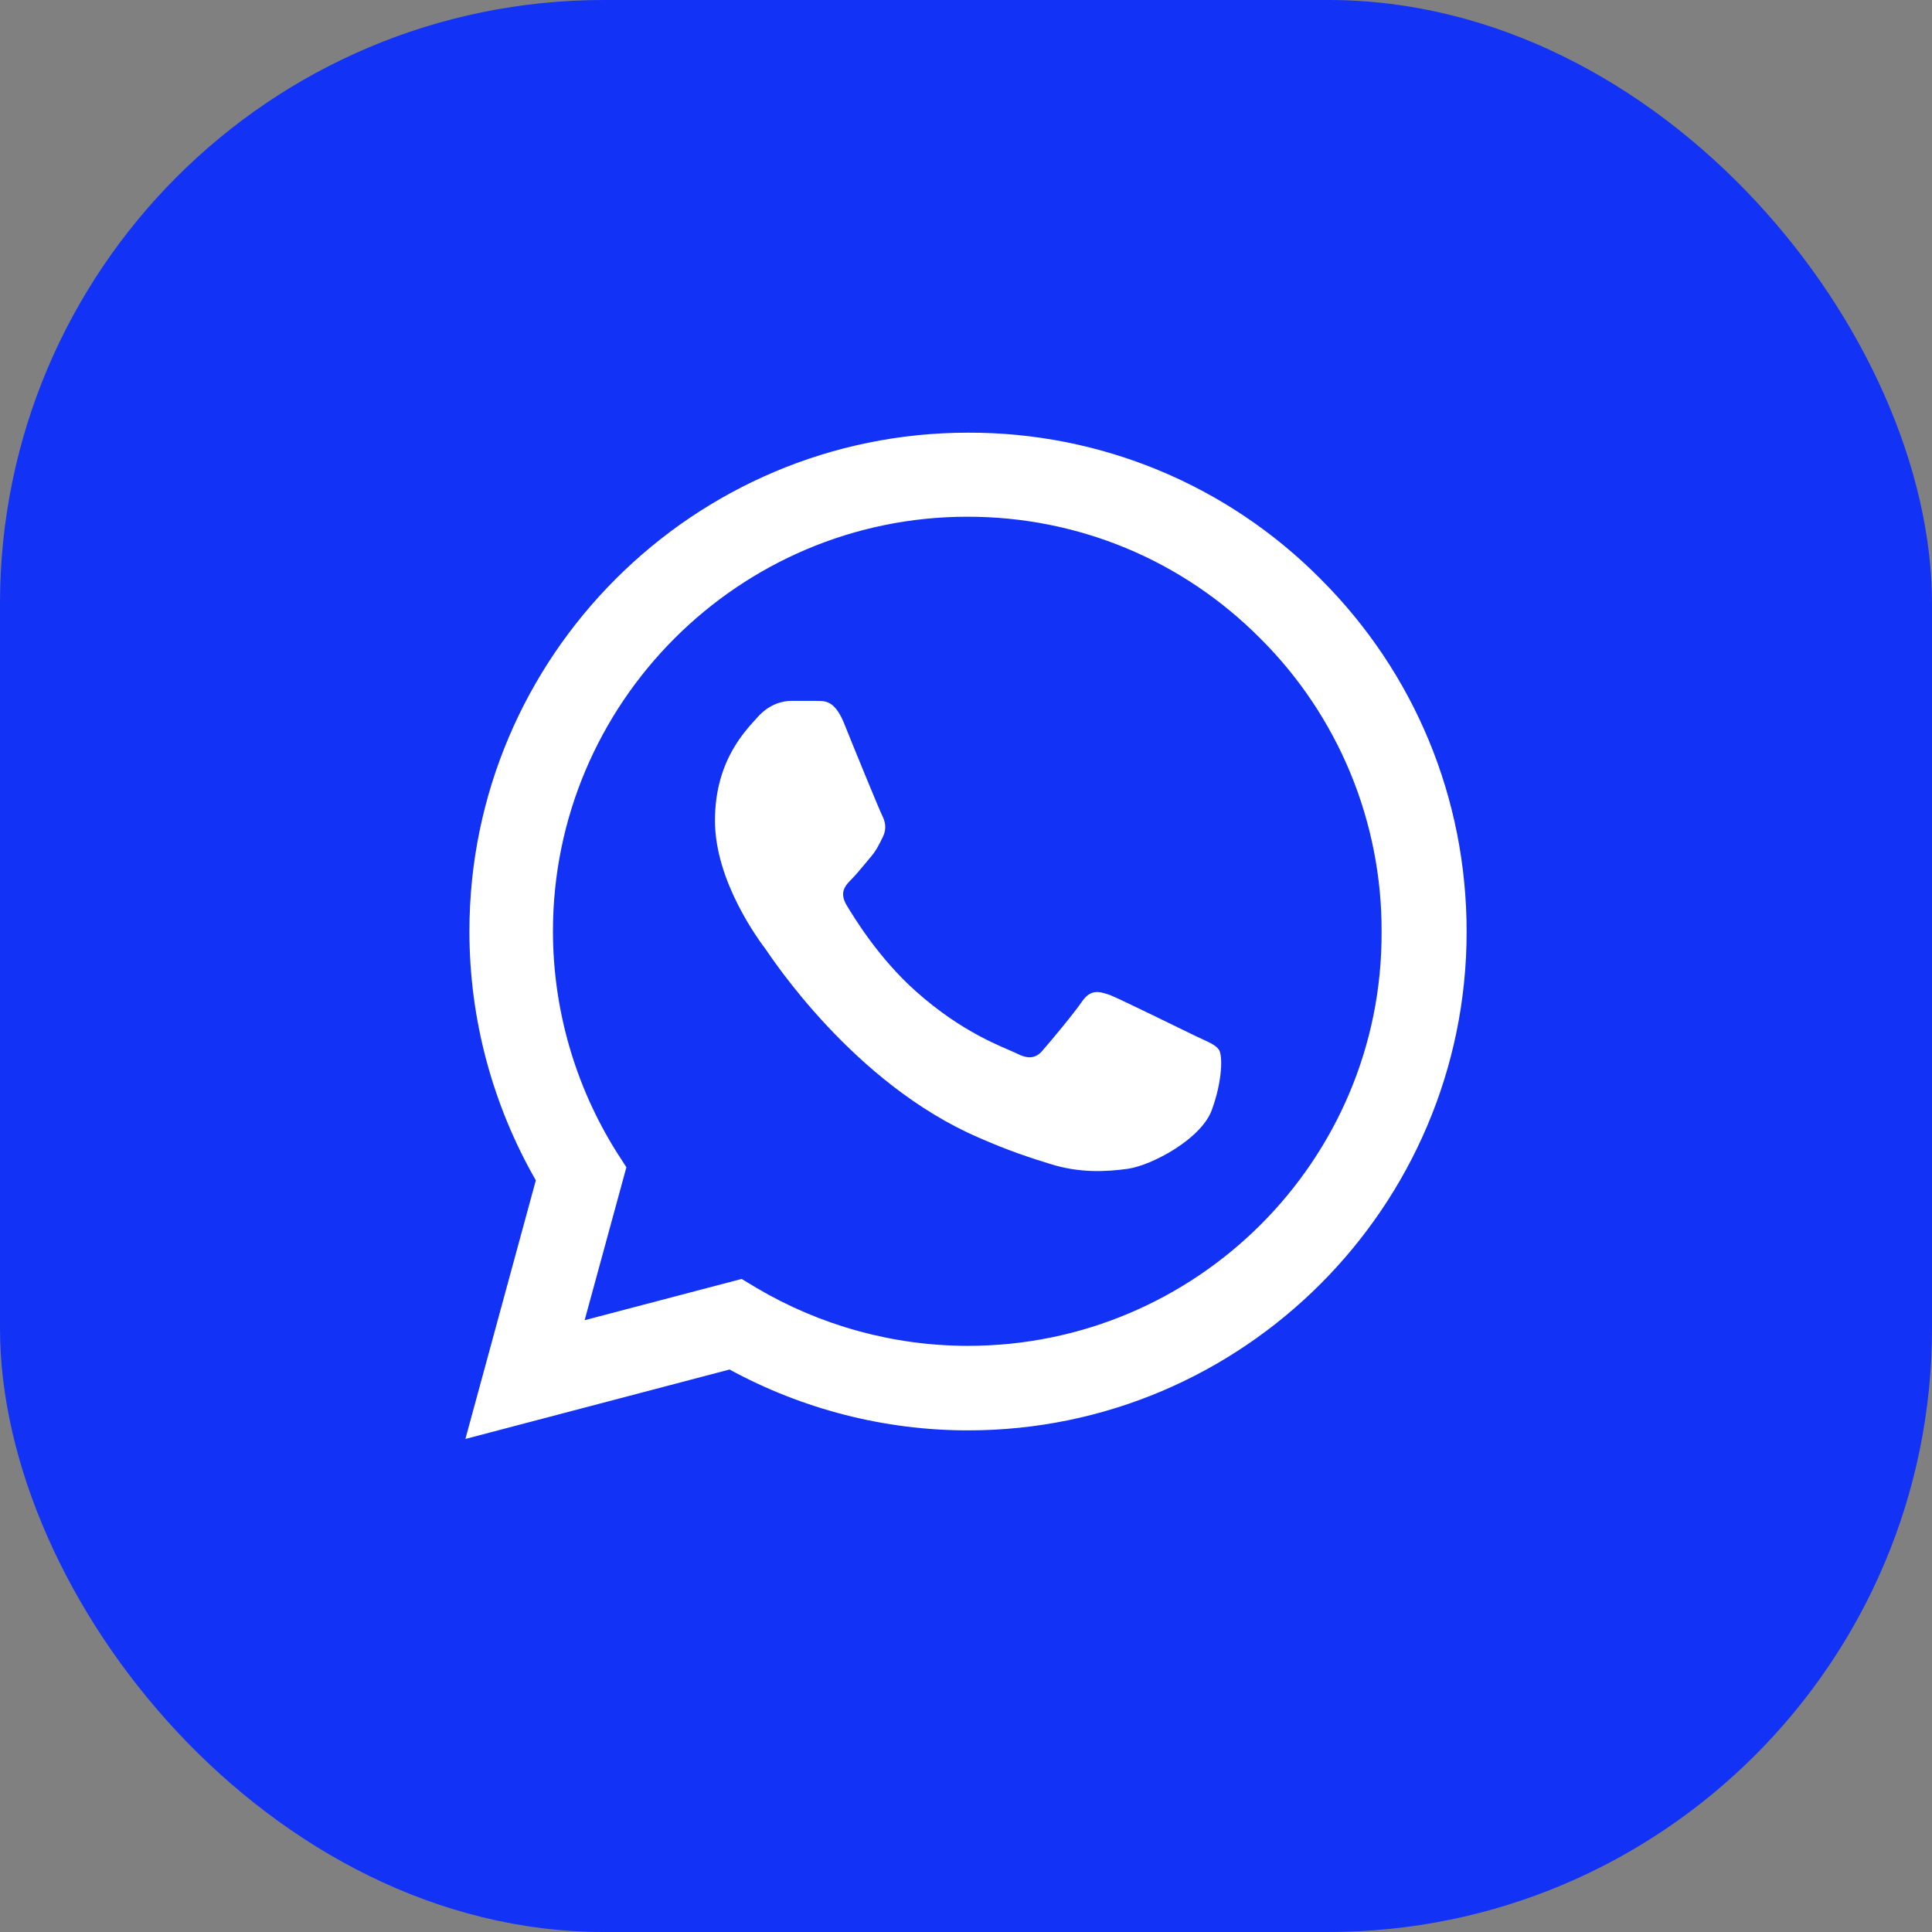
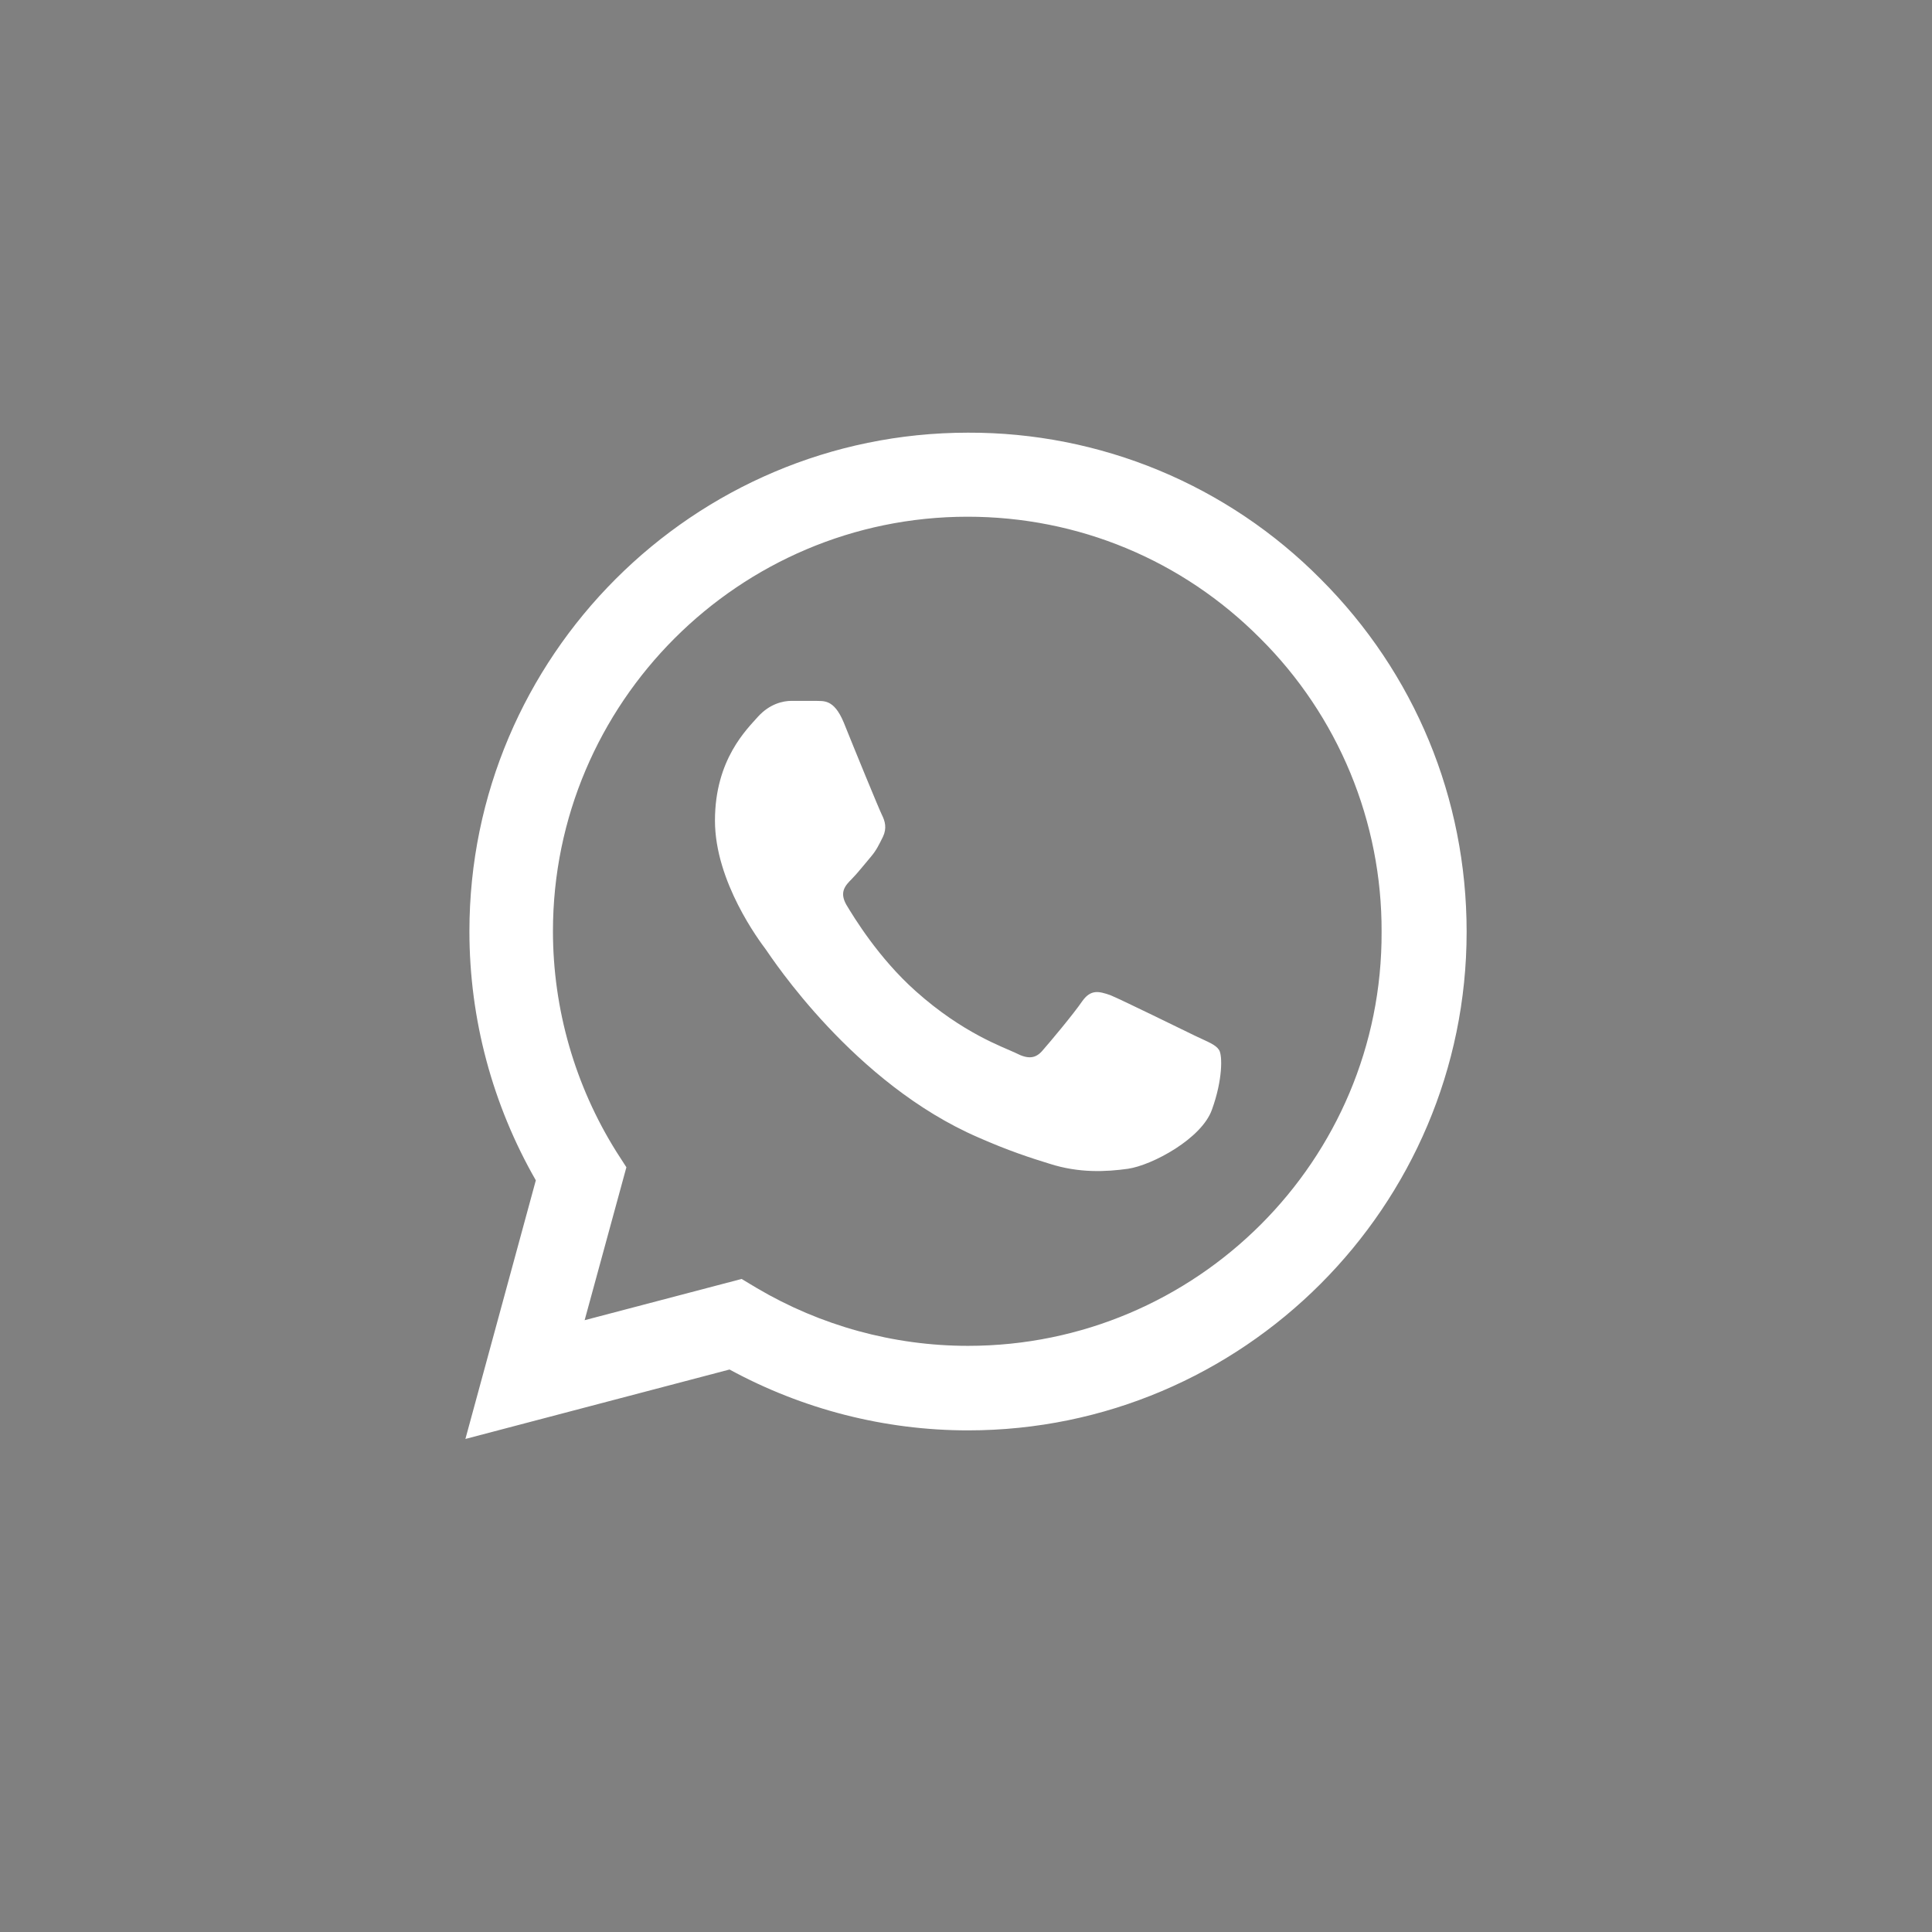
<svg xmlns="http://www.w3.org/2000/svg" width="64" height="64" viewBox="0 0 64 64" fill="none">
  <rect x="0" y="0" width="64" height="64" fill="#808080" stroke="none" />
-   <rect width="64" height="64" rx="20" fill="#1232F5" />
  <path d="M43.75 19.183C42.222 17.64 40.402 16.416 38.396 15.583C36.391 14.751 34.239 14.326 32.067 14.333C22.967 14.333 15.55 21.75 15.55 30.85C15.55 33.767 16.317 36.6 17.75 39.1L15.417 47.667L24.167 45.367C26.584 46.683 29.3 47.383 32.067 47.383C41.167 47.383 48.584 39.967 48.584 30.867C48.584 26.45 46.867 22.3 43.75 19.183ZM32.067 44.583C29.6 44.583 27.184 43.917 25.067 42.667L24.567 42.367L19.367 43.733L20.75 38.667L20.417 38.15C19.047 35.962 18.319 33.432 18.317 30.85C18.317 23.283 24.484 17.117 32.05 17.117C35.717 17.117 39.167 18.55 41.75 21.15C43.029 22.423 44.043 23.938 44.733 25.606C45.422 27.274 45.774 29.062 45.767 30.867C45.8 38.433 39.634 44.583 32.067 44.583ZM39.6 34.317C39.184 34.117 37.15 33.117 36.784 32.967C36.4 32.833 36.134 32.767 35.85 33.167C35.567 33.583 34.784 34.517 34.55 34.783C34.317 35.067 34.067 35.1 33.65 34.883C33.234 34.683 31.9 34.233 30.334 32.833C29.1 31.733 28.284 30.383 28.034 29.967C27.8 29.55 28 29.333 28.217 29.117C28.4 28.933 28.634 28.633 28.834 28.4C29.034 28.167 29.117 27.983 29.25 27.717C29.384 27.433 29.317 27.2 29.217 27C29.117 26.8 28.284 24.767 27.95 23.933C27.617 23.133 27.267 23.233 27.017 23.217H26.217C25.934 23.217 25.5 23.317 25.117 23.733C24.75 24.15 23.684 25.15 23.684 27.183C23.684 29.217 25.167 31.183 25.367 31.45C25.567 31.733 28.284 35.9 32.417 37.683C33.4 38.117 34.167 38.367 34.767 38.55C35.75 38.867 36.65 38.817 37.367 38.717C38.167 38.6 39.817 37.717 40.15 36.75C40.5 35.783 40.5 34.967 40.384 34.783C40.267 34.6 40.017 34.517 39.6 34.317Z" fill="white" />
</svg>